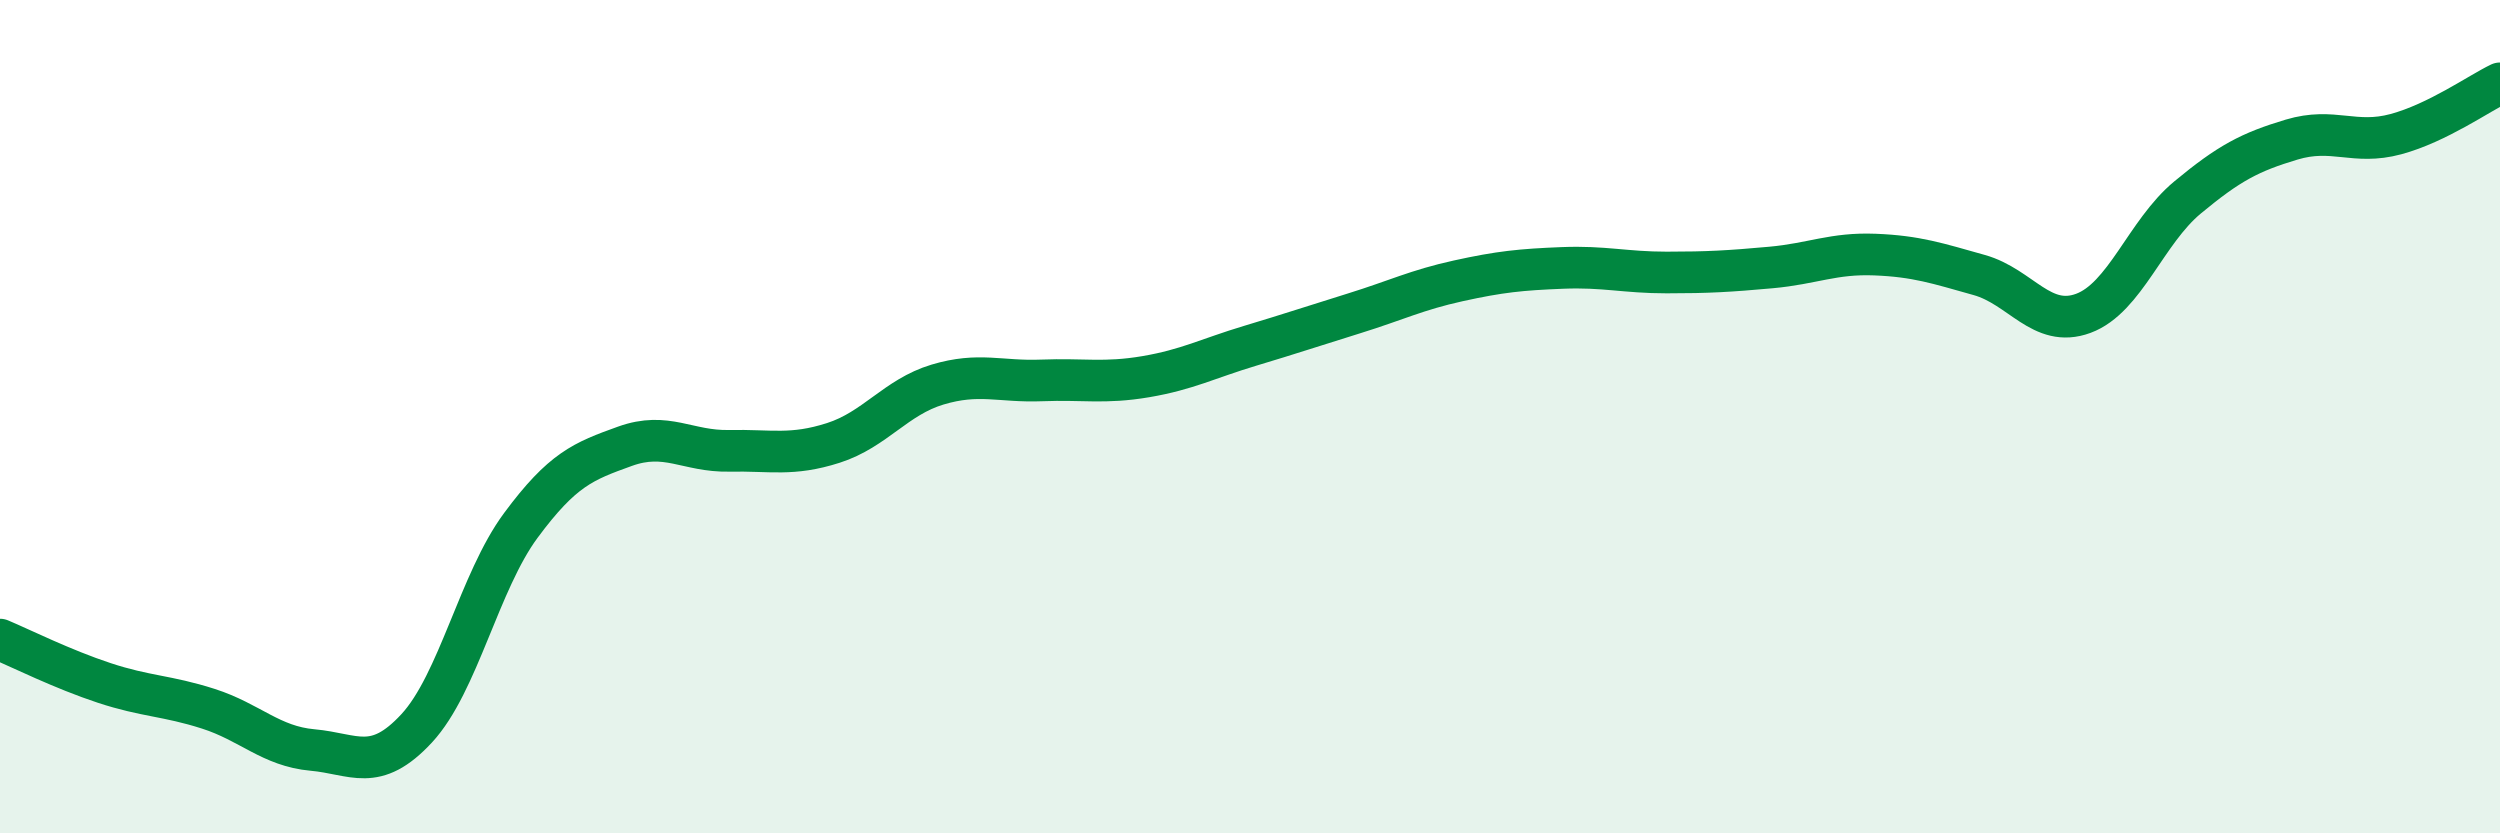
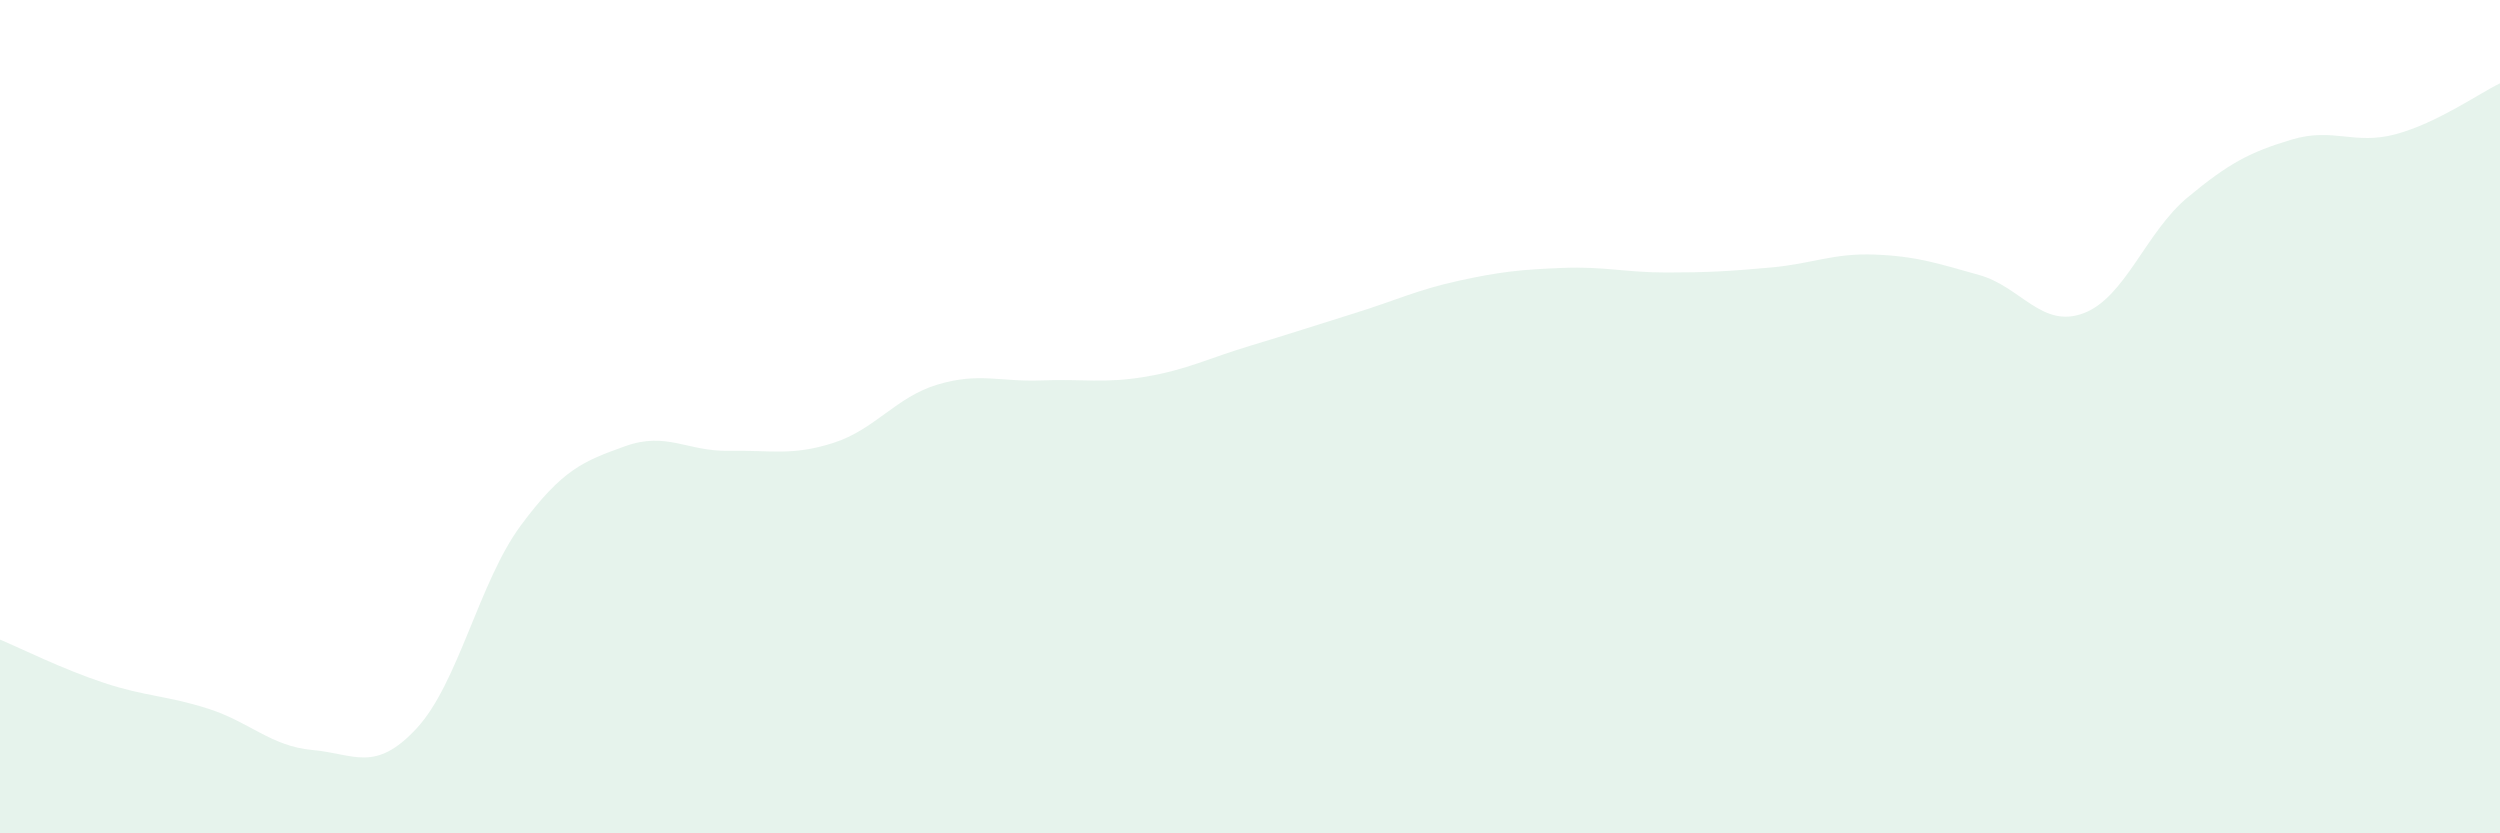
<svg xmlns="http://www.w3.org/2000/svg" width="60" height="20" viewBox="0 0 60 20">
  <path d="M 0,15.35 C 0.5,15.56 1.5,16.06 2.5,16.39 C 3.5,16.72 4,16.69 5,17.01 C 6,17.33 6.5,17.91 7.5,18 C 8.5,18.09 9,18.56 10,17.48 C 11,16.4 11.5,13.96 12.5,12.61 C 13.5,11.26 14,11.07 15,10.71 C 16,10.35 16.5,10.84 17.5,10.82 C 18.5,10.8 19,10.95 20,10.63 C 21,10.31 21.5,9.53 22.5,9.23 C 23.5,8.93 24,9.17 25,9.13 C 26,9.09 26.5,9.21 27.5,9.04 C 28.5,8.87 29,8.6 30,8.3 C 31,8 31.5,7.83 32.5,7.52 C 33.5,7.21 34,6.96 35,6.74 C 36,6.52 36.5,6.47 37.5,6.43 C 38.5,6.39 39,6.54 40,6.54 C 41,6.54 41.5,6.51 42.5,6.42 C 43.5,6.33 44,6.07 45,6.11 C 46,6.15 46.5,6.32 47.5,6.6 C 48.5,6.88 49,7.89 50,7.52 C 51,7.15 51.5,5.57 52.5,4.74 C 53.5,3.91 54,3.65 55,3.35 C 56,3.05 56.5,3.49 57.5,3.22 C 58.5,2.95 59.5,2.24 60,2L60 20L0 20Z" fill="#008740" opacity="0.1" stroke-linecap="round" stroke-linejoin="round" />
-   <path d="M 0,15.35 C 0.5,15.56 1.5,16.06 2.5,16.39 C 3.5,16.72 4,16.69 5,17.01 C 6,17.33 6.5,17.91 7.5,18 C 8.5,18.09 9,18.56 10,17.48 C 11,16.4 11.5,13.96 12.5,12.61 C 13.5,11.26 14,11.07 15,10.71 C 16,10.35 16.5,10.84 17.5,10.82 C 18.5,10.8 19,10.95 20,10.63 C 21,10.31 21.5,9.53 22.5,9.23 C 23.5,8.93 24,9.17 25,9.13 C 26,9.09 26.5,9.21 27.5,9.04 C 28.5,8.87 29,8.6 30,8.3 C 31,8 31.5,7.83 32.5,7.52 C 33.5,7.21 34,6.96 35,6.74 C 36,6.52 36.5,6.47 37.5,6.43 C 38.5,6.39 39,6.54 40,6.54 C 41,6.54 41.5,6.51 42.5,6.42 C 43.5,6.33 44,6.07 45,6.11 C 46,6.15 46.5,6.32 47.5,6.6 C 48.5,6.88 49,7.89 50,7.52 C 51,7.15 51.5,5.57 52.5,4.74 C 53.5,3.91 54,3.65 55,3.35 C 56,3.05 56.5,3.49 57.5,3.22 C 58.5,2.95 59.5,2.24 60,2" stroke="#008740" stroke-width="1" fill="none" stroke-linecap="round" stroke-linejoin="round" />
</svg>